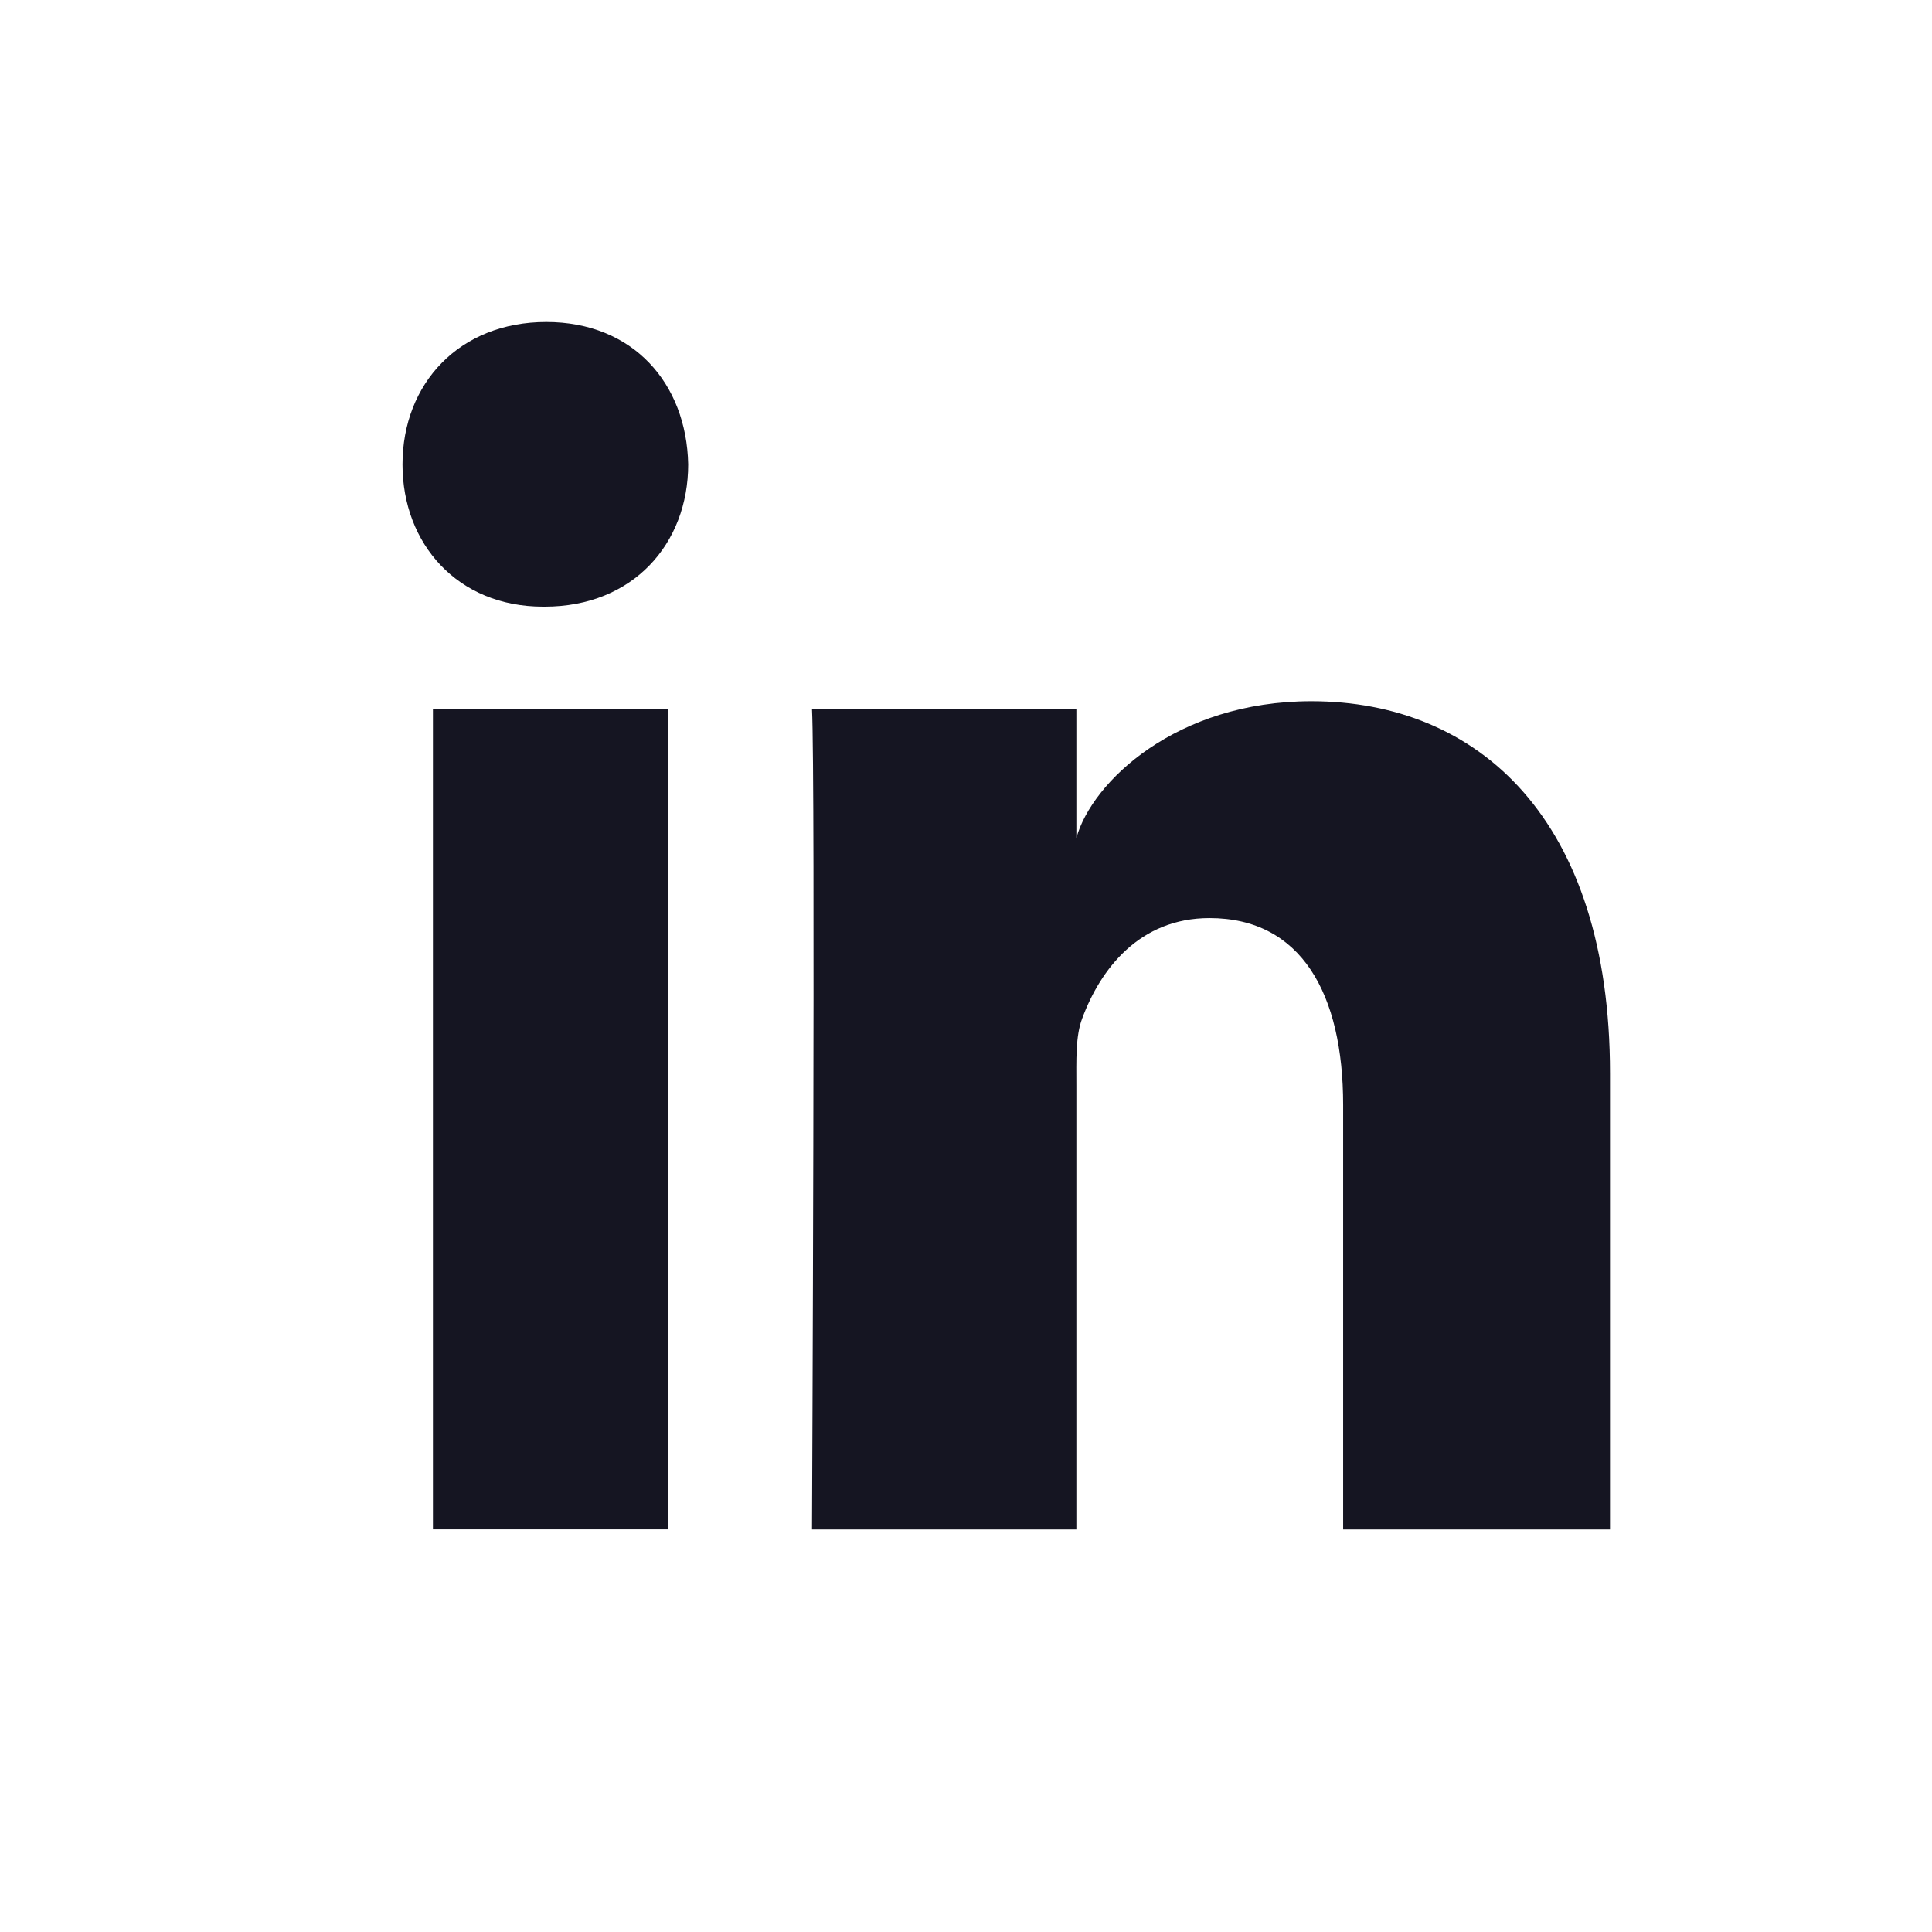
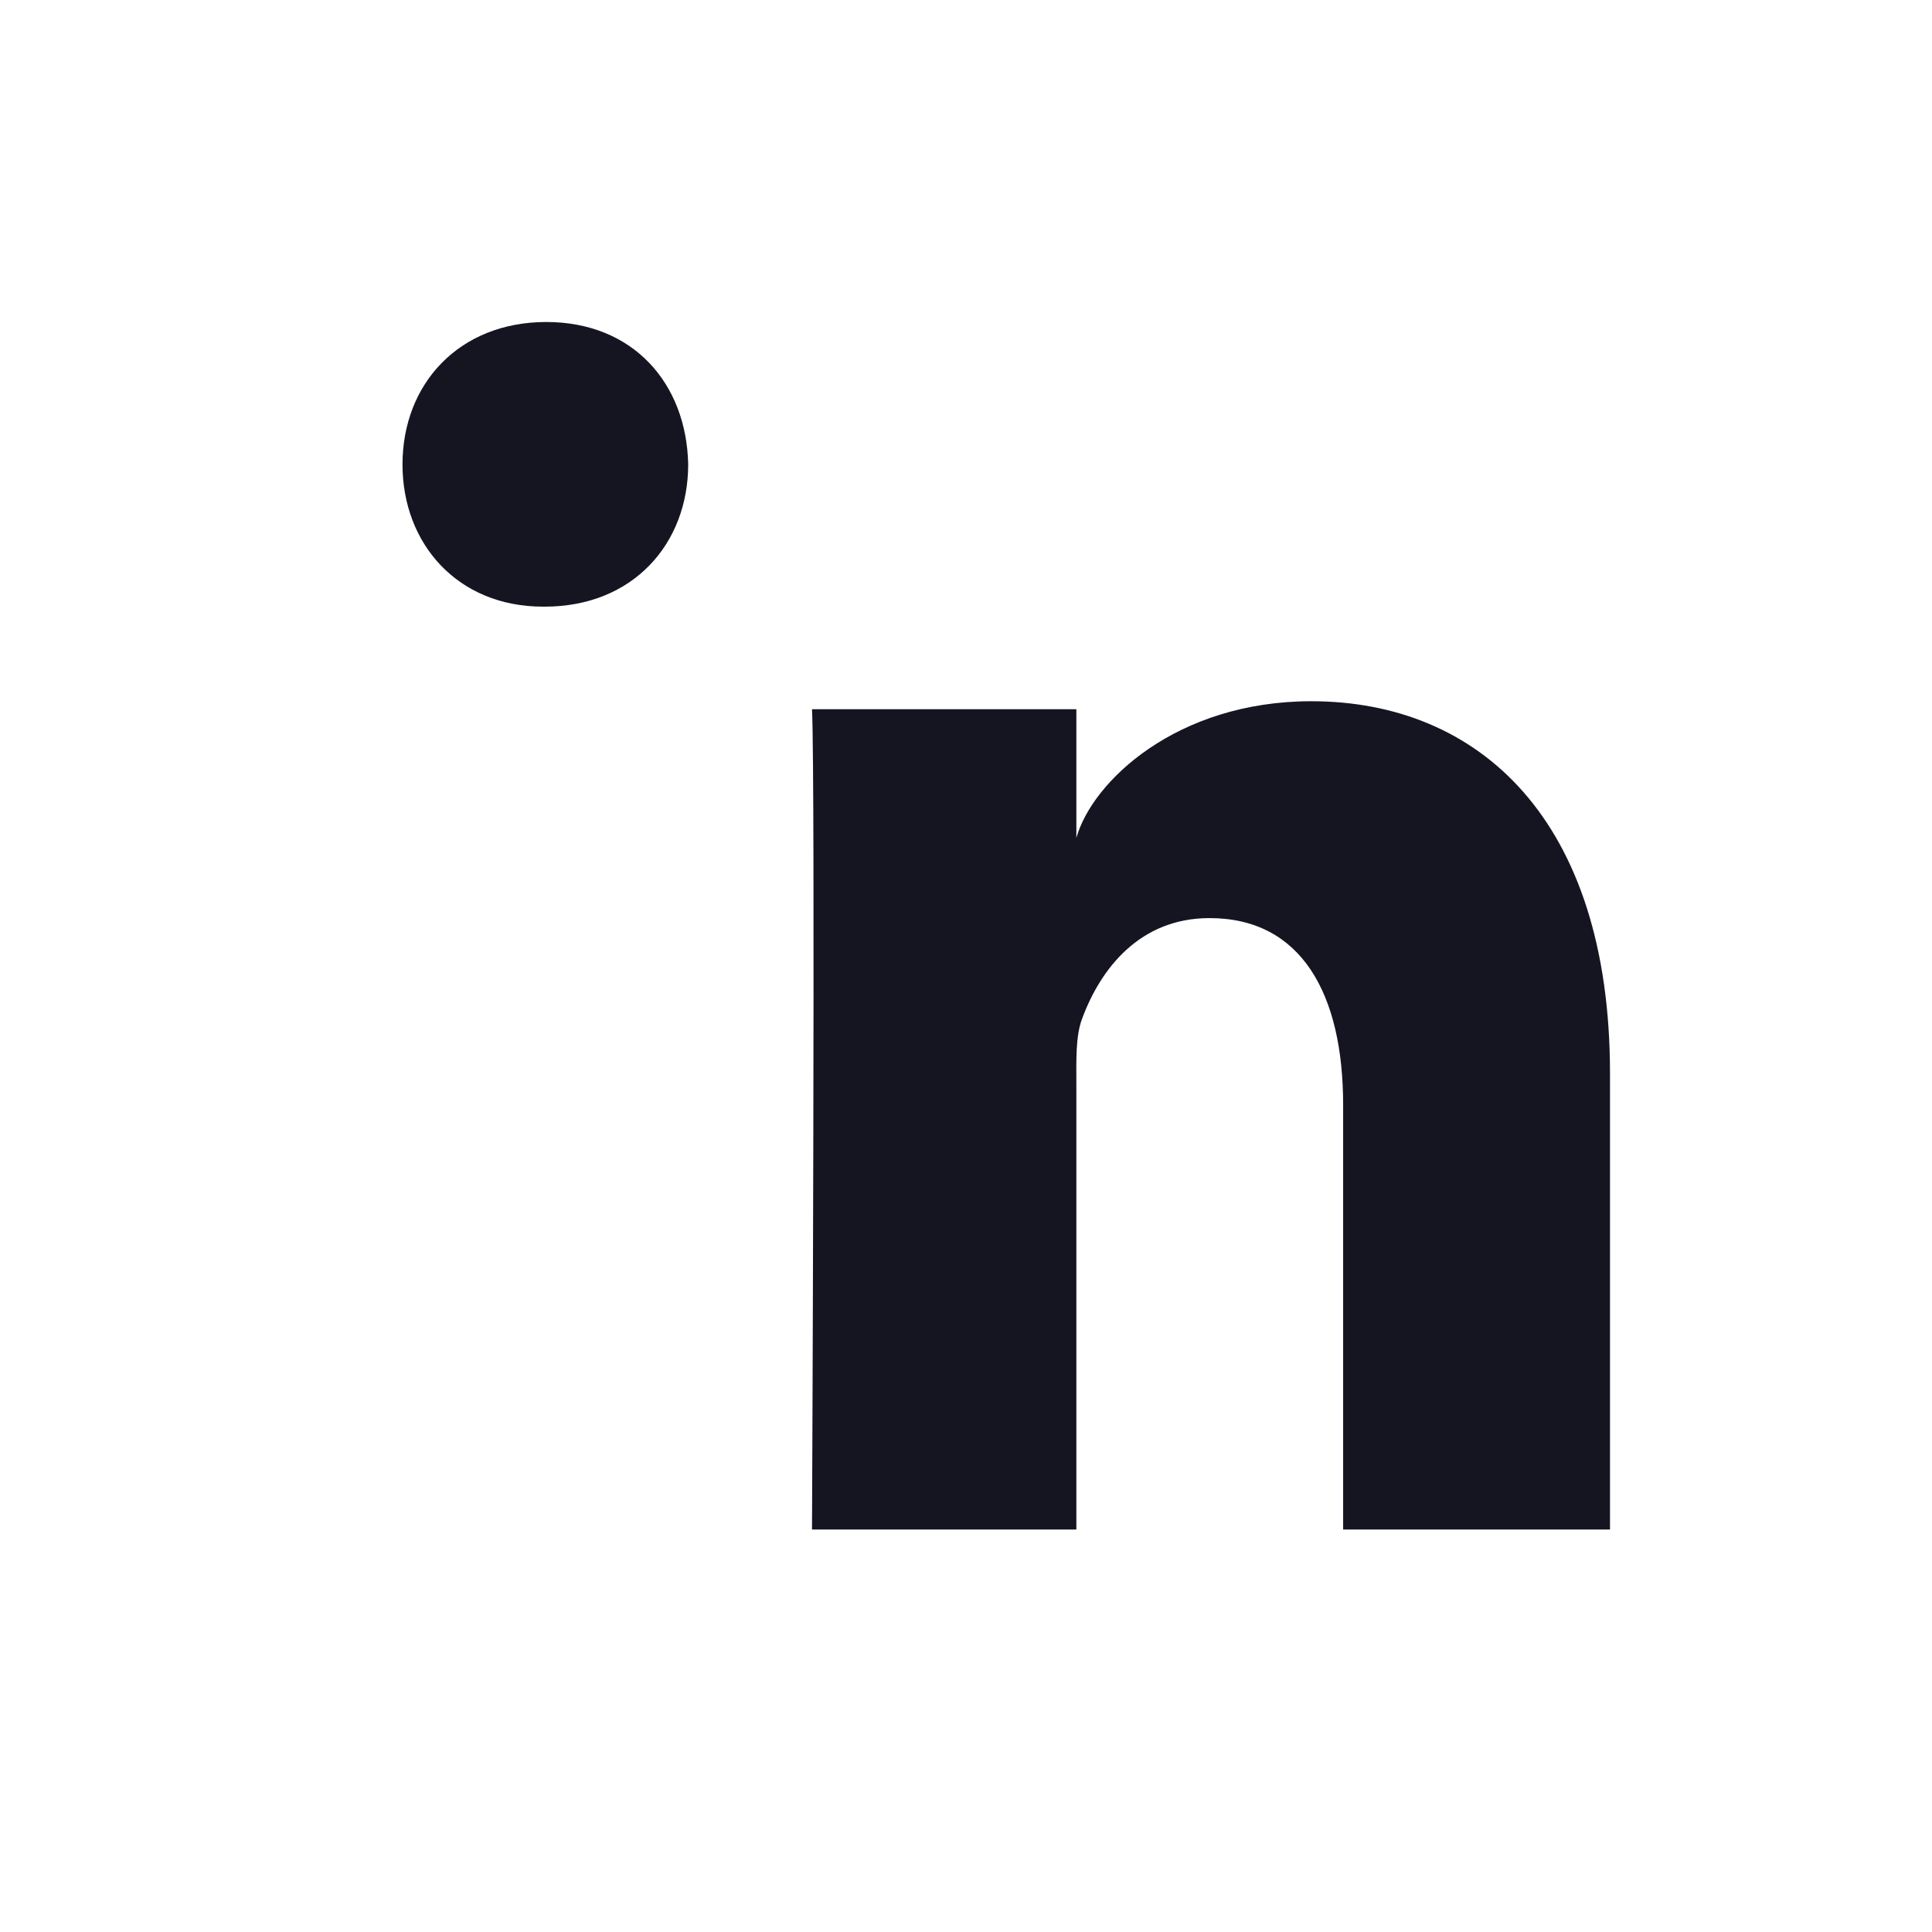
<svg xmlns="http://www.w3.org/2000/svg" width="24" height="24" viewBox="0 0 24 24" fill="none">
-   <path fill-rule="evenodd" clip-rule="evenodd" d="M5.378 18.999H8.302V8.81H5.378V18.999ZM6.766 7.536H6.745C5.686 7.536 5 6.756 5 5.77C5 4.764 5.707 4 6.786 4C7.864 4 8.528 4.762 8.549 5.768C8.549 6.754 7.864 7.536 6.766 7.536ZM20 19H16.685V13.726C16.685 12.346 16.166 11.405 15.025 11.405C14.154 11.405 13.669 12.04 13.443 12.653C13.359 12.872 13.371 13.179 13.371 13.486V19H10.087C10.087 19 10.13 9.659 10.087 8.81H13.371V10.409C13.566 9.71 14.615 8.711 16.29 8.711C18.368 8.711 20 10.178 20 13.333V19Z" fill="#151522" />
+   <path fill-rule="evenodd" clip-rule="evenodd" d="M5.378 18.999H8.302H5.378V18.999ZM6.766 7.536H6.745C5.686 7.536 5 6.756 5 5.77C5 4.764 5.707 4 6.786 4C7.864 4 8.528 4.762 8.549 5.768C8.549 6.754 7.864 7.536 6.766 7.536ZM20 19H16.685V13.726C16.685 12.346 16.166 11.405 15.025 11.405C14.154 11.405 13.669 12.04 13.443 12.653C13.359 12.872 13.371 13.179 13.371 13.486V19H10.087C10.087 19 10.13 9.659 10.087 8.81H13.371V10.409C13.566 9.71 14.615 8.711 16.29 8.711C18.368 8.711 20 10.178 20 13.333V19Z" fill="#151522" />
</svg>